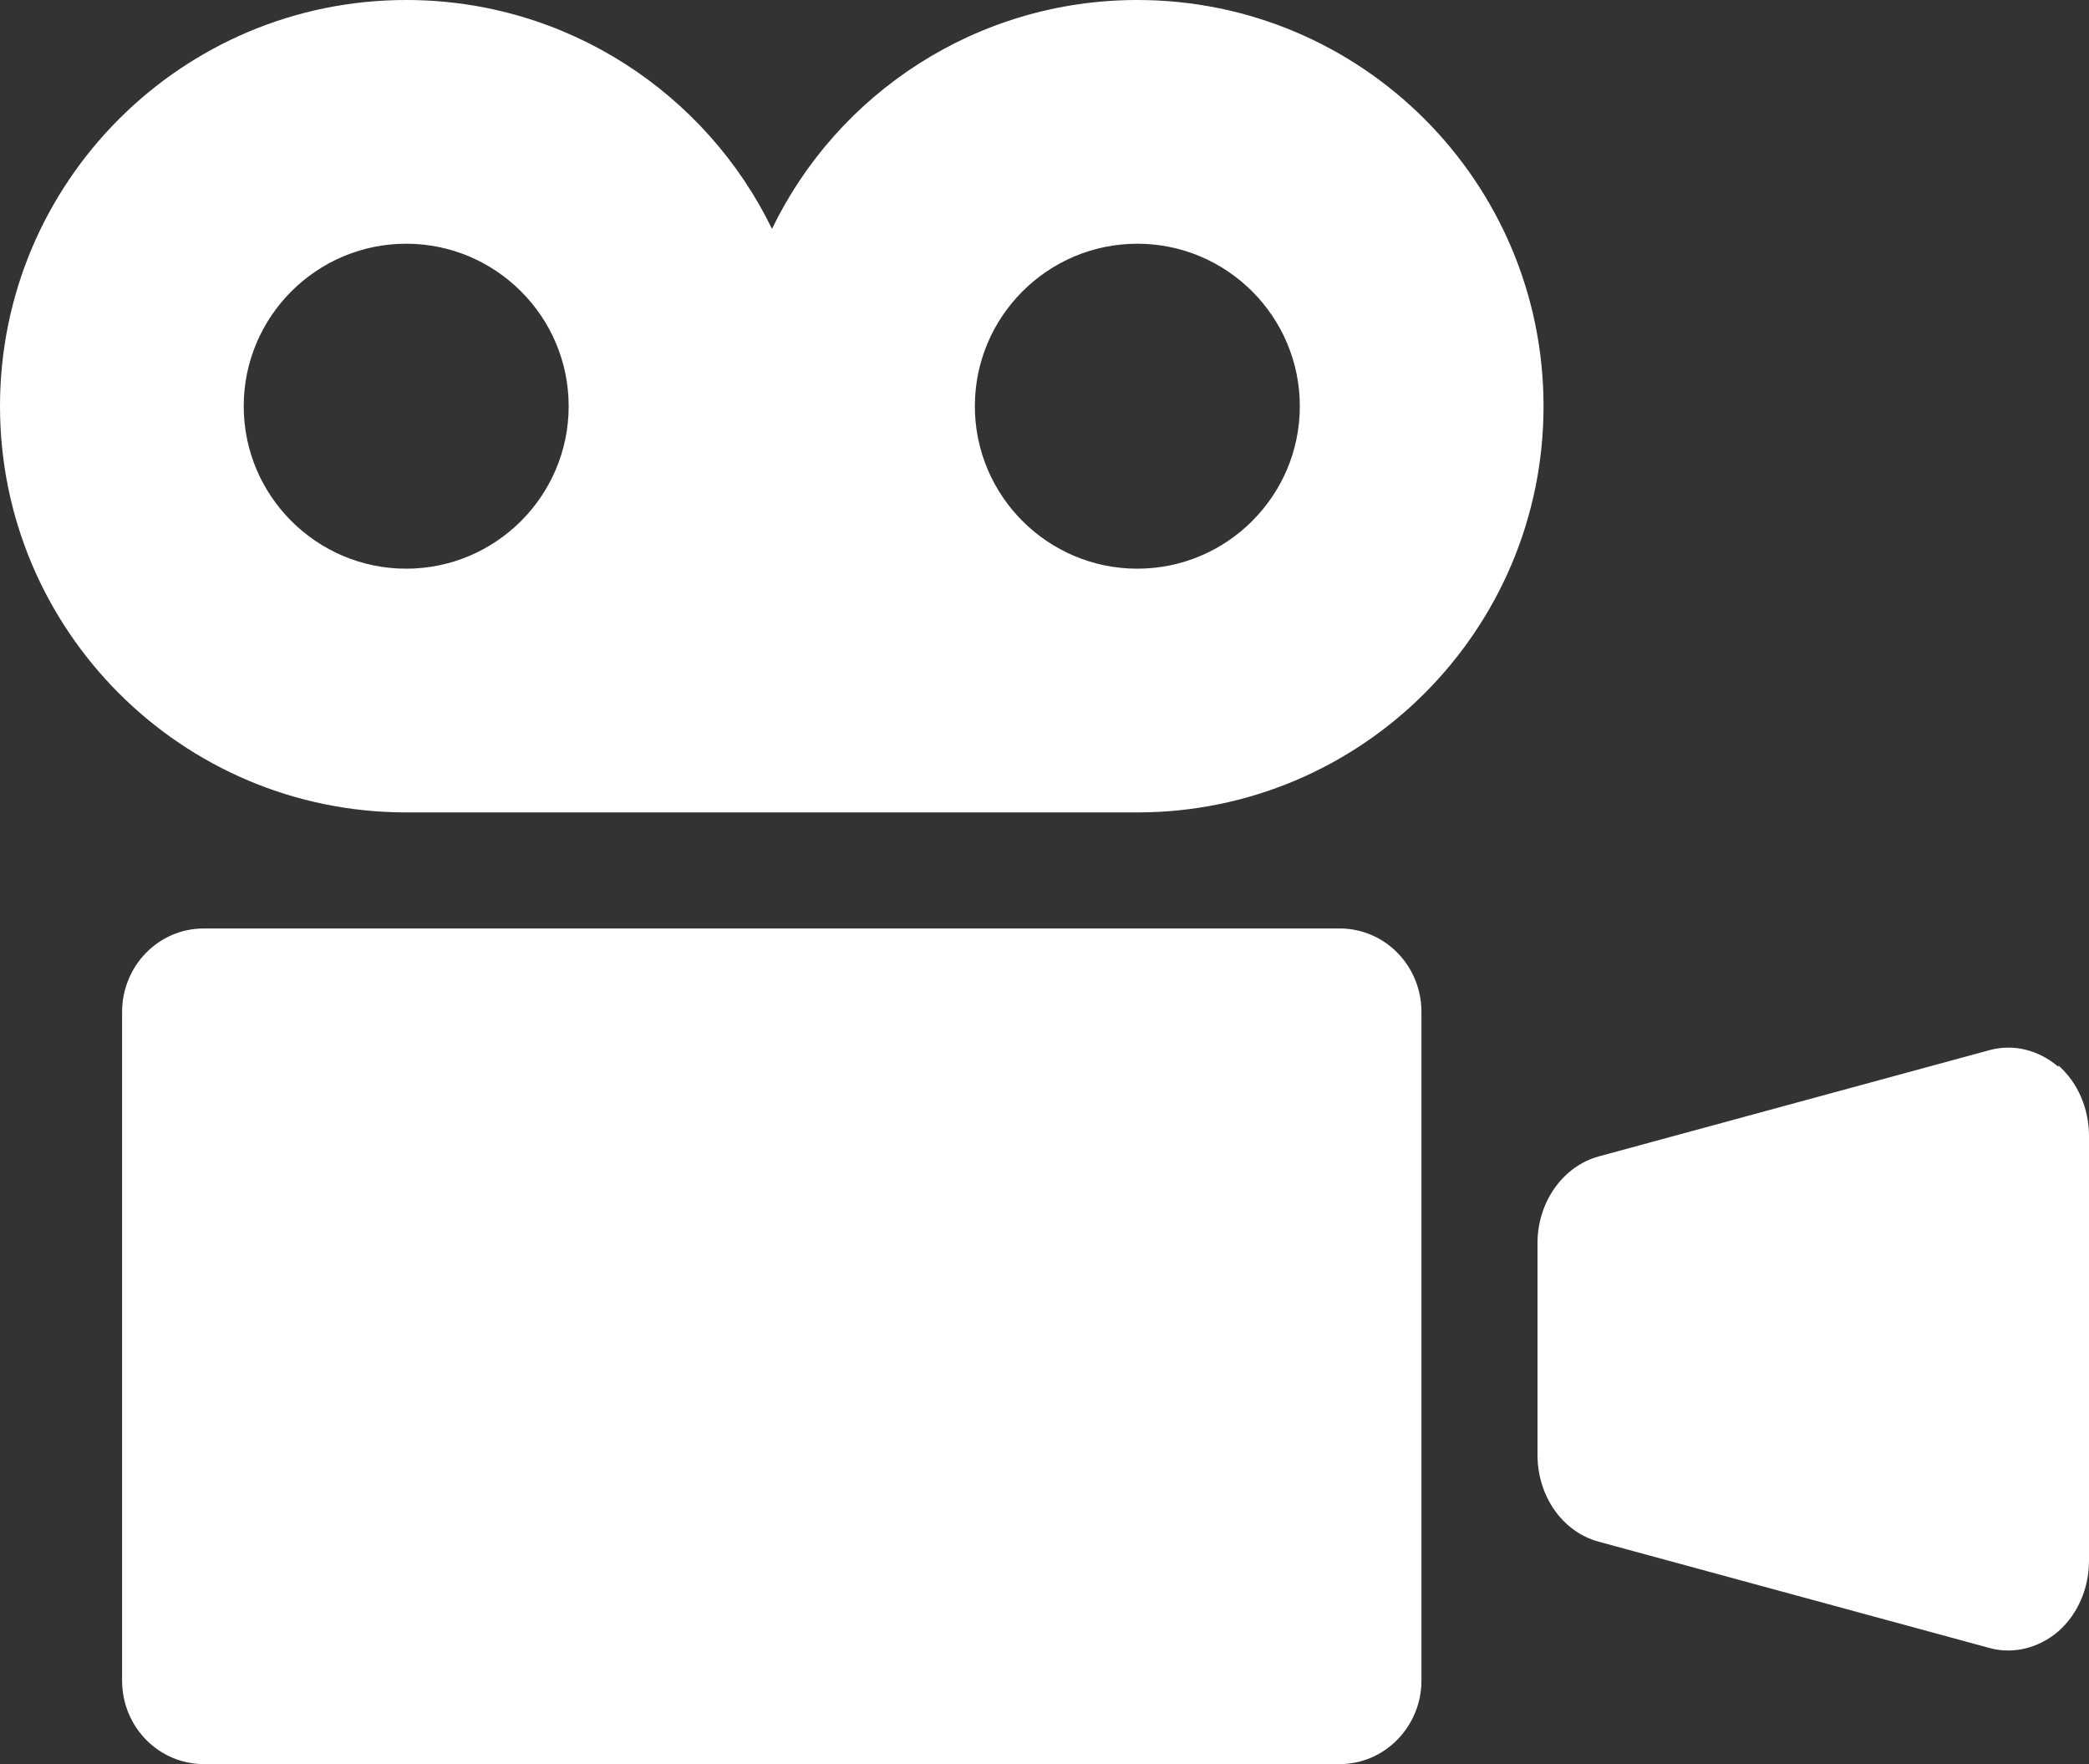
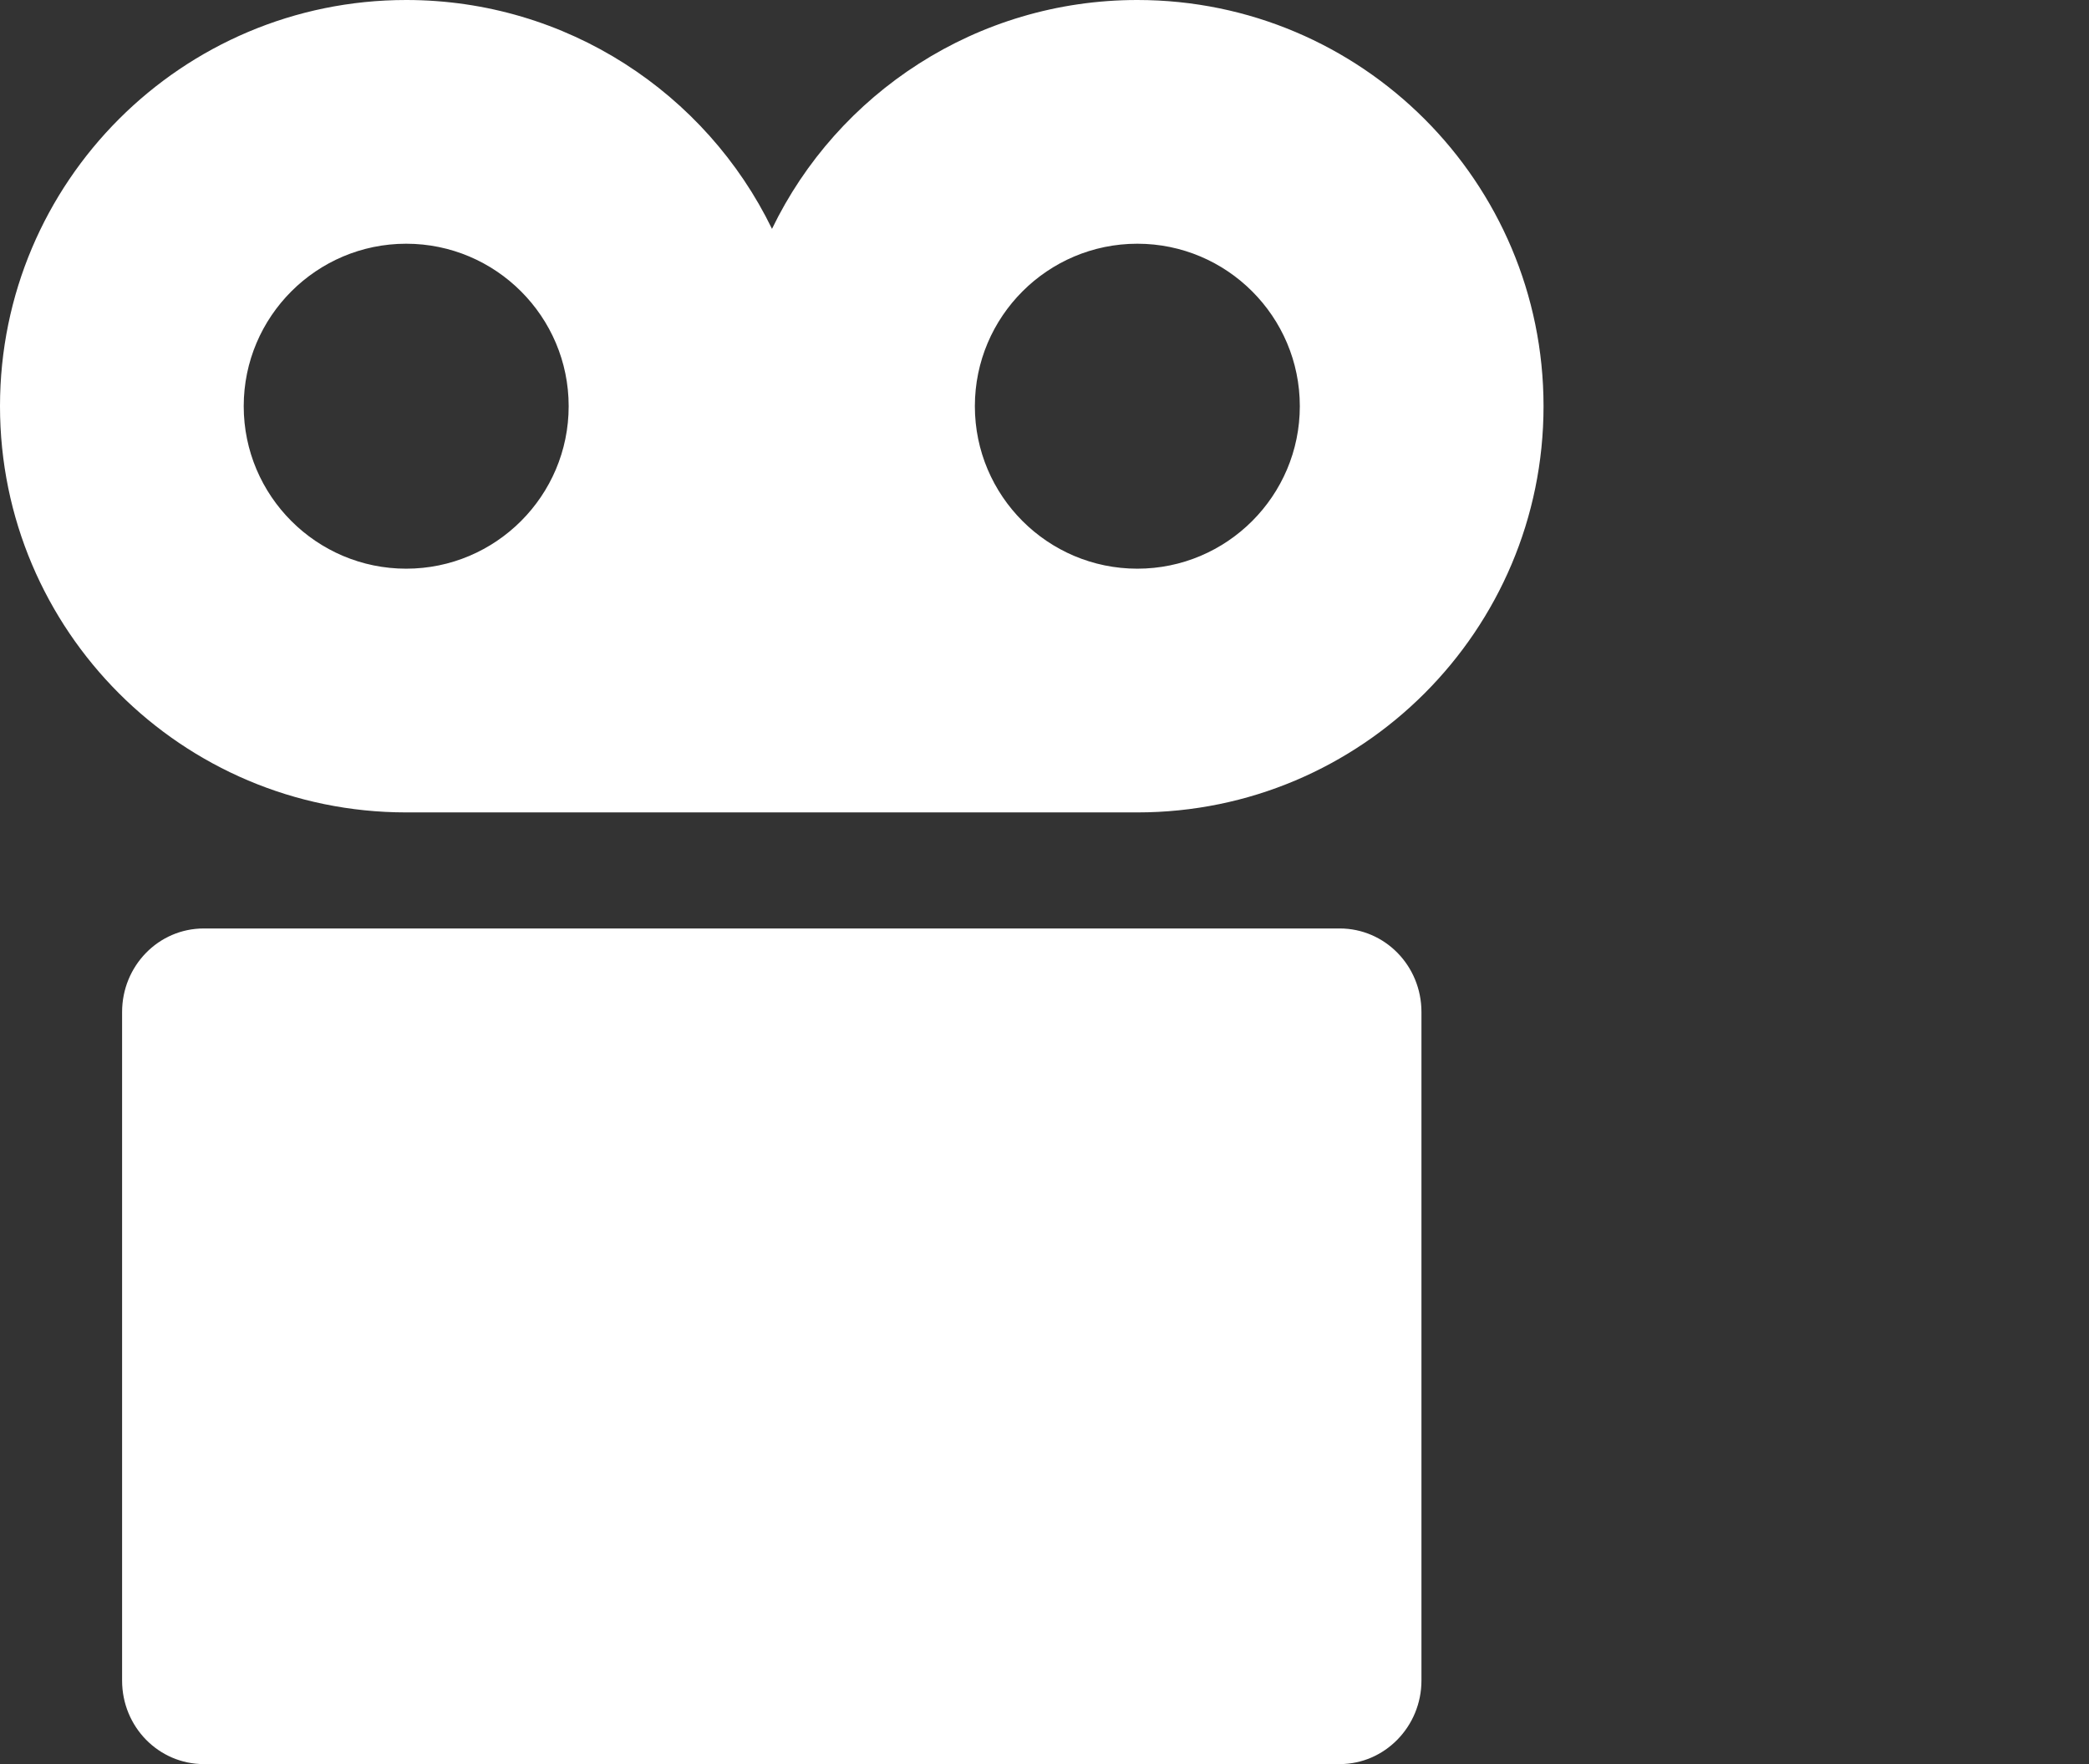
<svg xmlns="http://www.w3.org/2000/svg" id="_レイヤー_1" data-name="レイヤー_1" width="45" height="38" version="1.1" viewBox="0 0 45 38">
  <rect x="0" y="0" width="45" height="38" fill="#333333" stroke="none" />
  <defs>
    <style>
      .st0 {
        fill: #fff;
      }
    </style>
  </defs>
  <path class="st0" d="M24.5,0c-3.46,0-6.46,2.01-7.87,4.93C15.21,2.01,12.21,0,8.75,0,3.92,0,0,3.92,0,8.75s3.92,8.75,8.75,8.75h15.75c4.83,0,8.75-3.92,8.75-8.75S29.33,0,24.5,0M8.75,12.25c-1.93,0-3.5-1.57-3.5-3.5s1.57-3.5,3.5-3.5,3.5,1.57,3.5,3.5-1.57,3.5-3.5,3.5M24.5,12.25c-1.93,0-3.5-1.57-3.5-3.5s1.57-3.5,3.5-3.5,3.5,1.57,3.5,3.5-1.57,3.5-3.5,3.5" />
  <path class="st0" d="M28.86,20H4.39c-.98,0-1.76.81-1.76,1.8v14.4c0,1,.79,1.8,1.76,1.8h24.47c.97,0,1.76-.81,1.76-1.8v-14.4c0-1-.79-1.8-1.76-1.8" />
-   <path class="st0" d="M44.34,22.98c-.42-.36-.96-.5-1.48-.36l-8.42,2.29c-.77.21-1.32.98-1.32,1.87v4.56c0,.89.54,1.66,1.32,1.87l8.42,2.29c.51.14,1.06,0,1.48-.36.42-.37.66-.93.66-1.52v-9.15c0-.59-.24-1.15-.66-1.52" />
</svg>